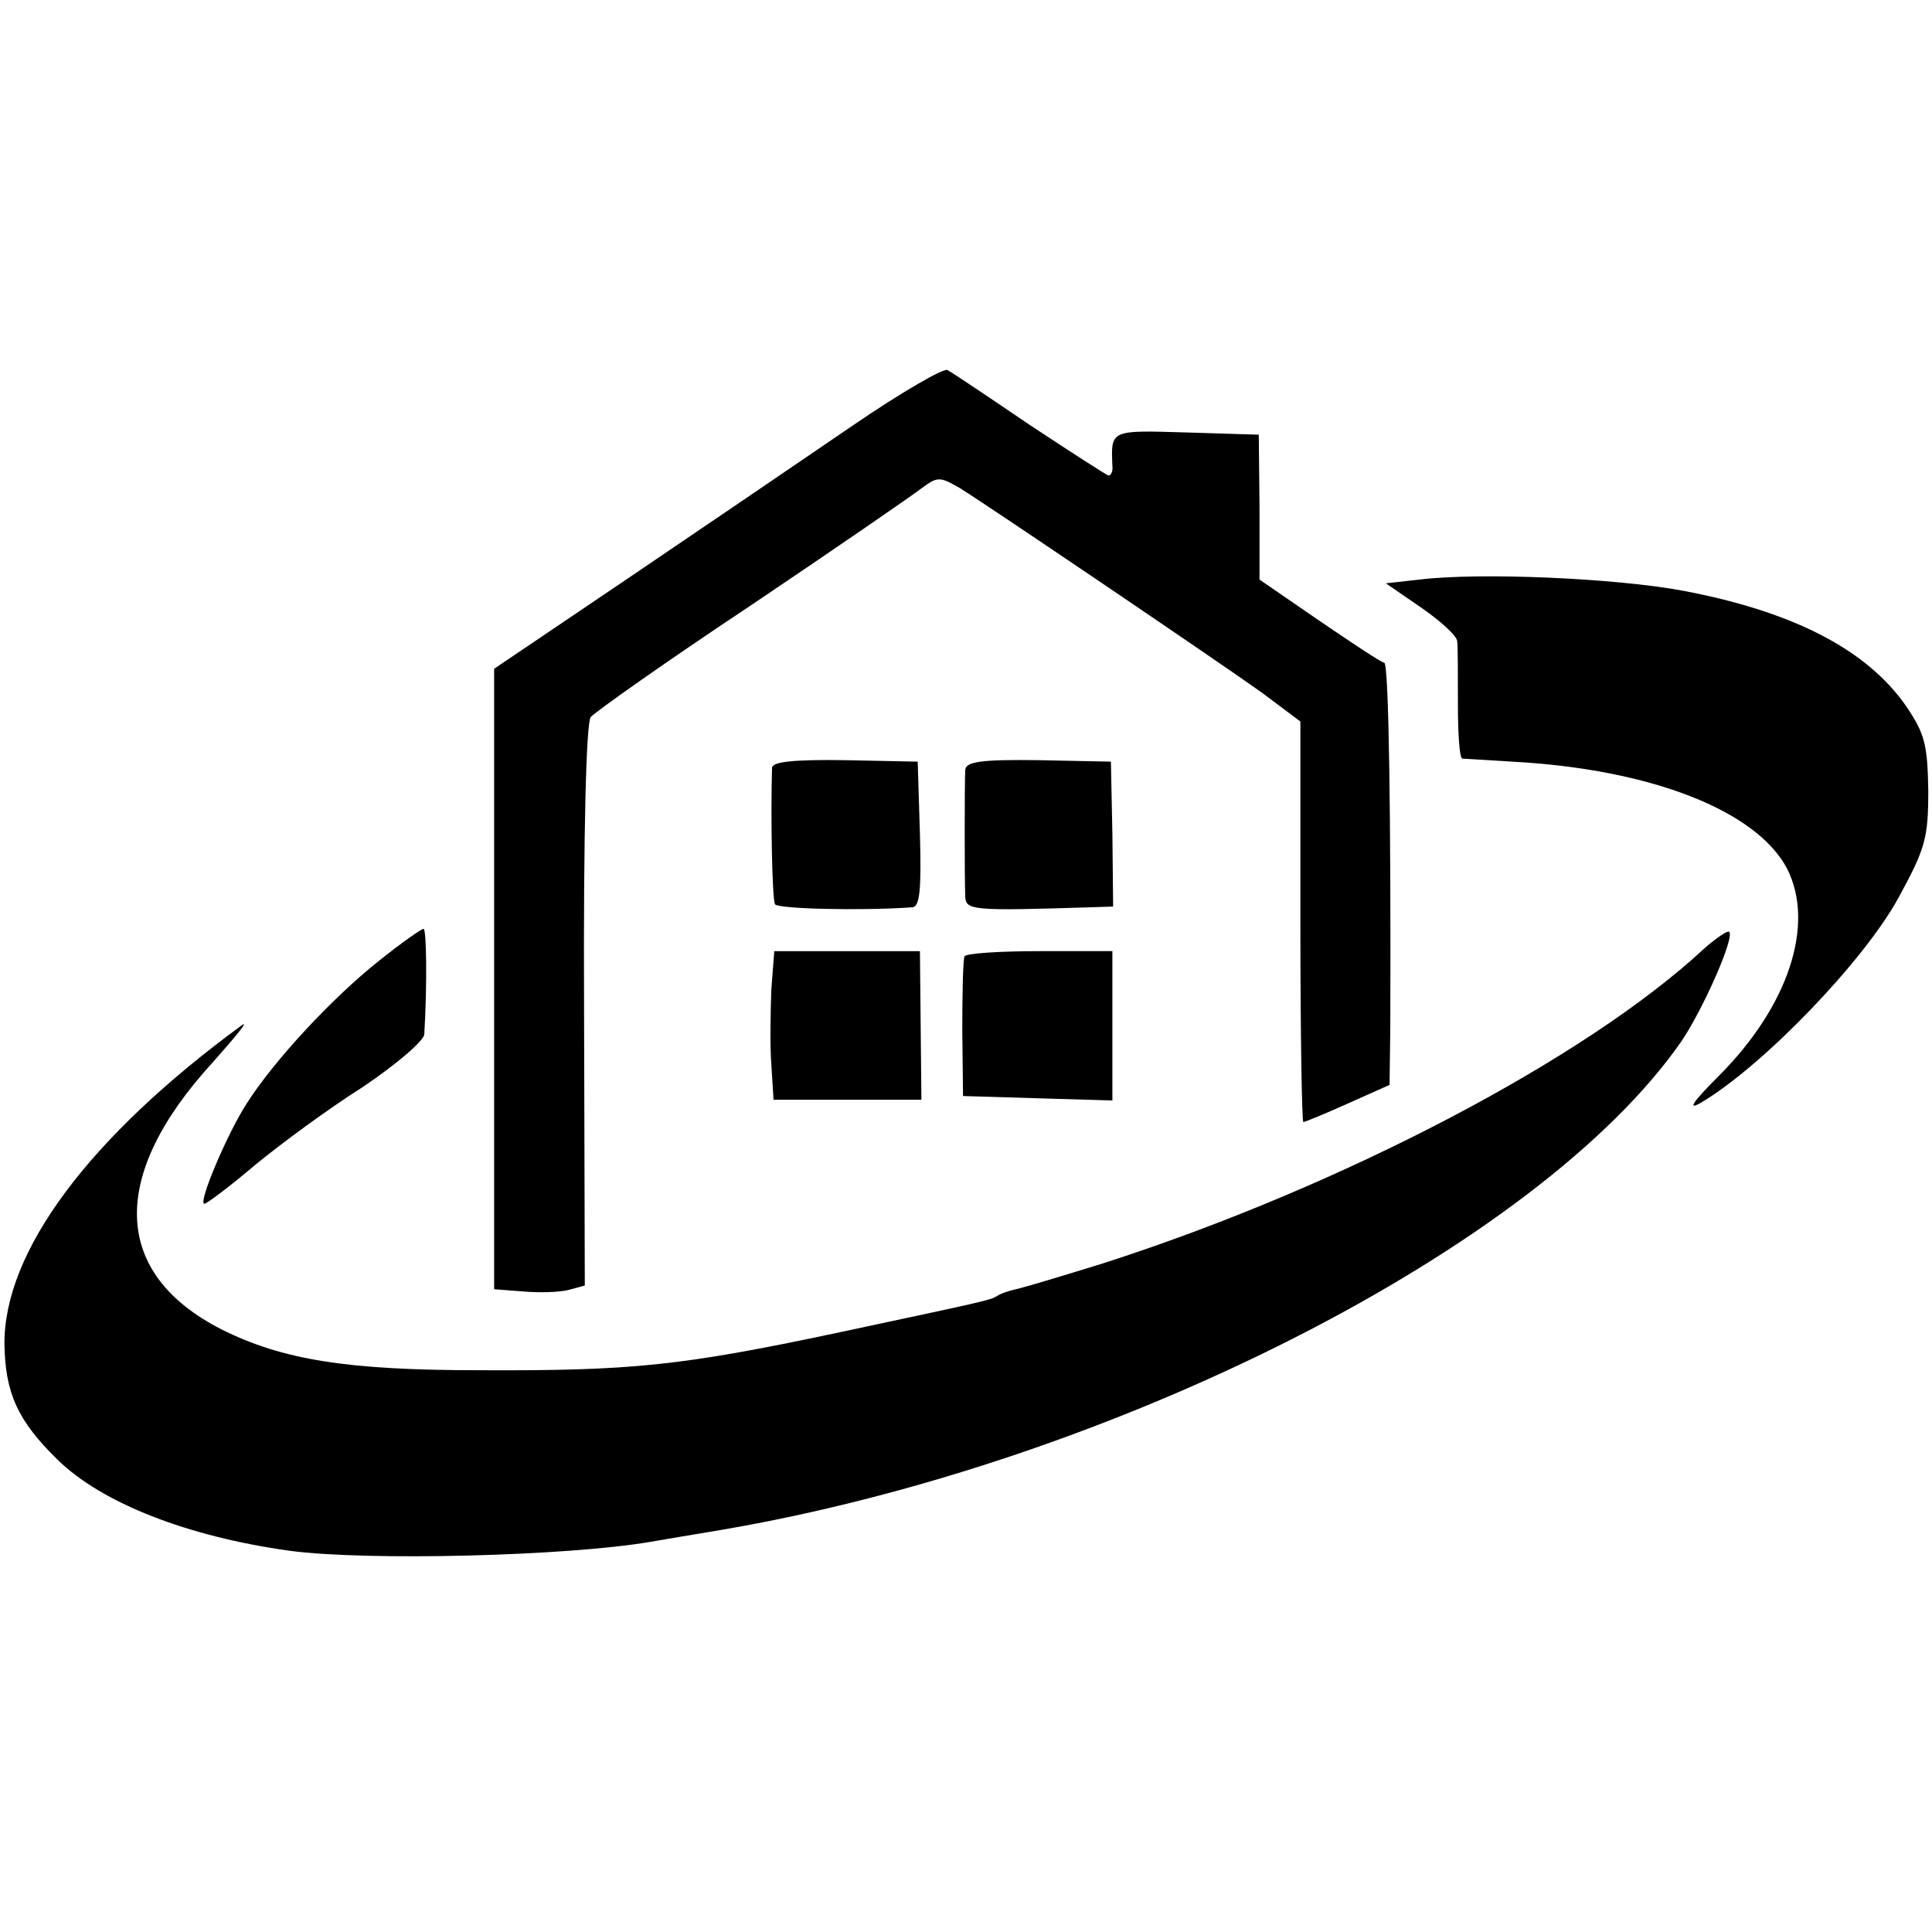
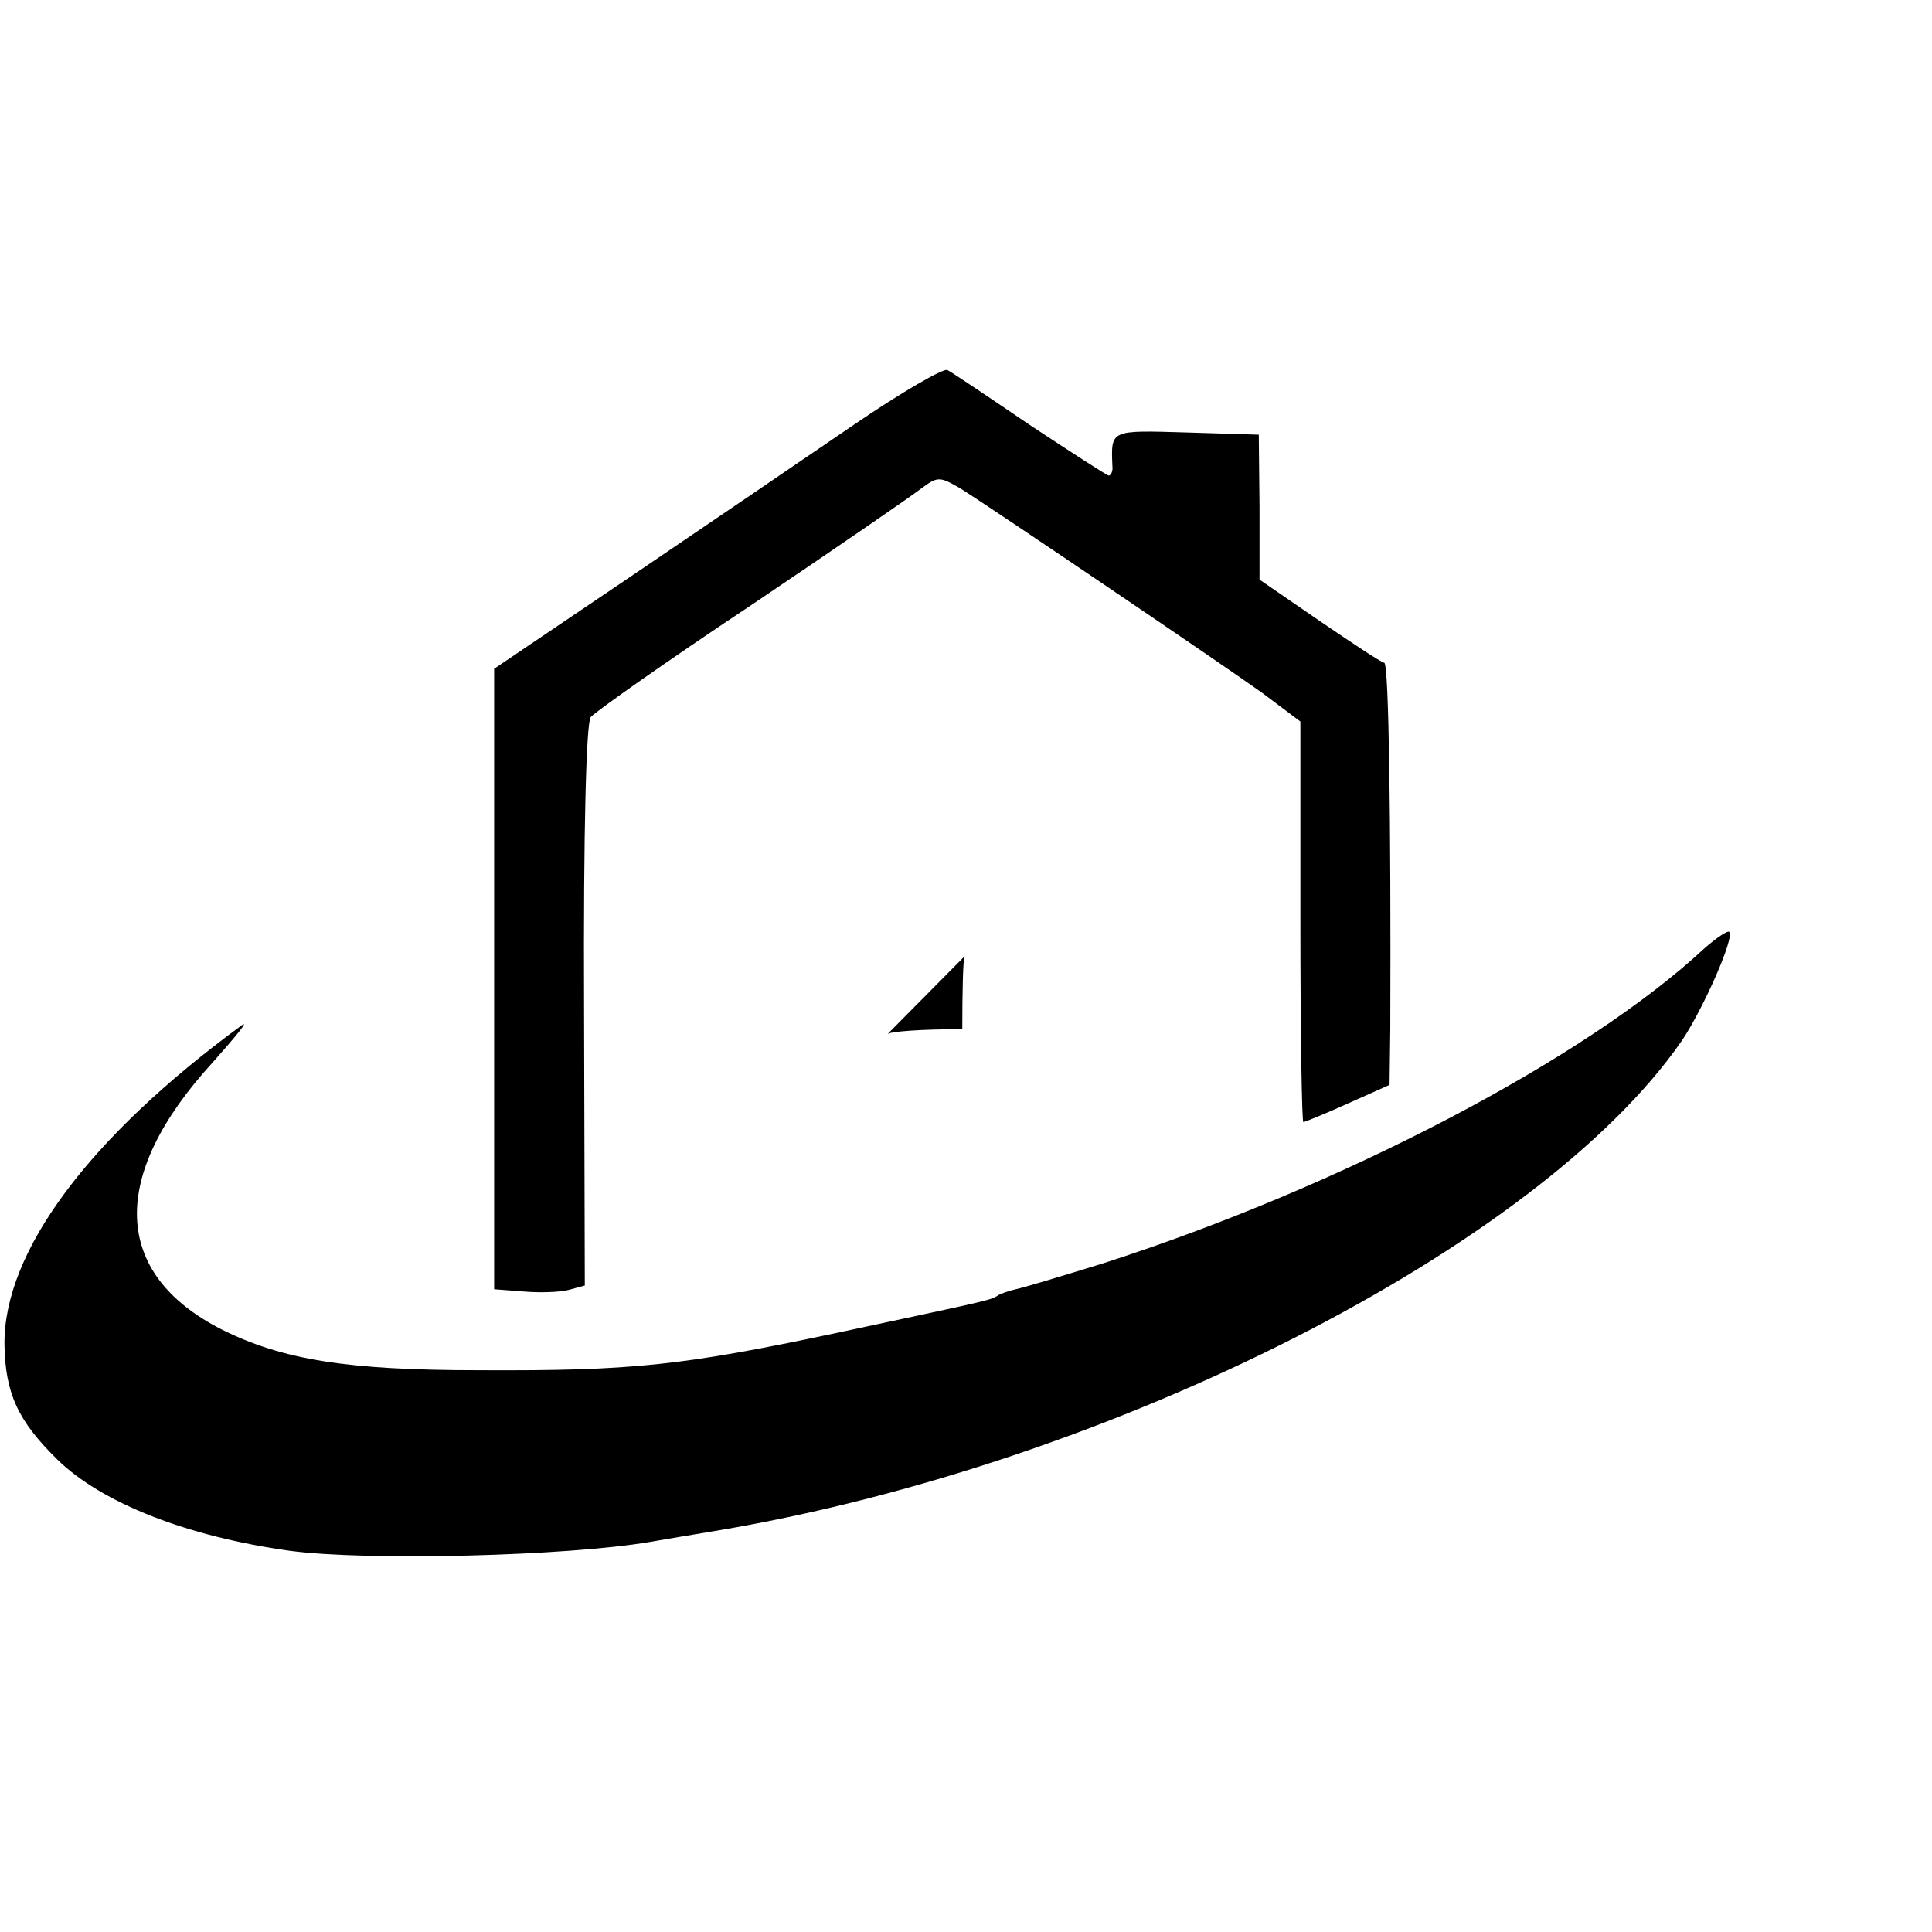
<svg xmlns="http://www.w3.org/2000/svg" version="1.0" width="260pt" height="260pt" viewBox="0 0 260 260" preserveAspectRatio="xMidYMid meet">
  <g transform="translate(0,260) scale(0.1,-0.1)" fill="#000000" stroke="none">
    <path d="M1150 2029 c-63 -43 -198 -135 -300 -204 l-185 -125 0 -418 0 -417 39 -3 c22 -2 49 -1 61 2 l22 6 -1 376 c-1 238 3 382 9 389 6 7 102 75 215 150 113 76 216 147 229 157 23 17 25 17 53 1 49 -31 350 -235 406 -275 l52 -39 0 -269 c0 -149 2 -270 4 -270 2 0 29 11 60 25 l56 25 1 77 c1 282 -2 488 -8 491 -5 1 -44 27 -88 57 l-80 55 0 98 -1 97 -97 3 c-103 3 -102 4 -100 -45 1 -7 -2 -13 -5 -13 -2 0 -50 31 -106 68 -56 38 -105 71 -111 74 -5 3 -62 -30 -125 -73z" />
-     <path d="M1910 1820 l-45 -5 48 -33 c26 -18 48 -38 48 -45 1 -7 1 -45 1 -84 0 -40 2 -73 6 -74 4 0 34 -2 67 -4 187 -10 329 -66 370 -144 38 -75 2 -185 -92 -279 -35 -35 -43 -47 -24 -36 83 49 219 190 266 276 36 66 40 80 40 144 -1 63 -5 77 -30 114 -53 76 -152 127 -300 155 -91 17 -274 25 -355 15z" />
-     <path d="M1039 1567 c-2 -60 0 -178 4 -184 4 -6 113 -9 185 -4 10 1 12 25 10 99 l-3 97 -97 2 c-69 1 -98 -2 -99 -10z" />
-     <path d="M1299 1564 c-1 -18 -1 -149 0 -171 1 -18 10 -19 168 -14 l31 1 -1 98 -2 97 -97 2 c-78 1 -98 -2 -99 -13z" />
-     <path d="M510 1307 c-63 -50 -141 -134 -178 -192 -27 -42 -66 -135 -57 -135 3 0 34 23 68 52 34 28 99 76 145 105 46 31 82 62 83 71 4 68 3 142 -1 142 -3 0 -30 -19 -60 -43z" />
    <path d="M2294 1324 c-160 -149 -489 -321 -809 -424 -55 -17 -108 -33 -118 -35 -9 -2 -21 -6 -25 -9 -10 -6 -11 -6 -217 -50 -208 -44 -275 -51 -480 -50 -178 0 -265 14 -347 55 -147 75 -152 206 -12 359 32 36 50 58 39 50 -206 -151 -320 -305 -319 -429 1 -66 18 -103 71 -155 60 -59 176 -104 313 -123 106 -14 374 -7 485 12 17 3 59 10 95 16 528 90 1101 381 1293 658 29 43 72 140 64 147 -2 2 -17 -8 -33 -22z" />
-     <path d="M1038 1268 c-1 -29 -2 -74 0 -100 l3 -48 100 0 99 0 -1 100 -1 100 -98 0 -98 0 -4 -52z" />
-     <path d="M1298 1313 c-2 -5 -3 -48 -3 -98 l1 -90 100 -3 101 -3 0 101 0 100 -98 0 c-54 0 -99 -3 -101 -7z" />
+     <path d="M1298 1313 c-2 -5 -3 -48 -3 -98 c-54 0 -99 -3 -101 -7z" />
  </g>
</svg>